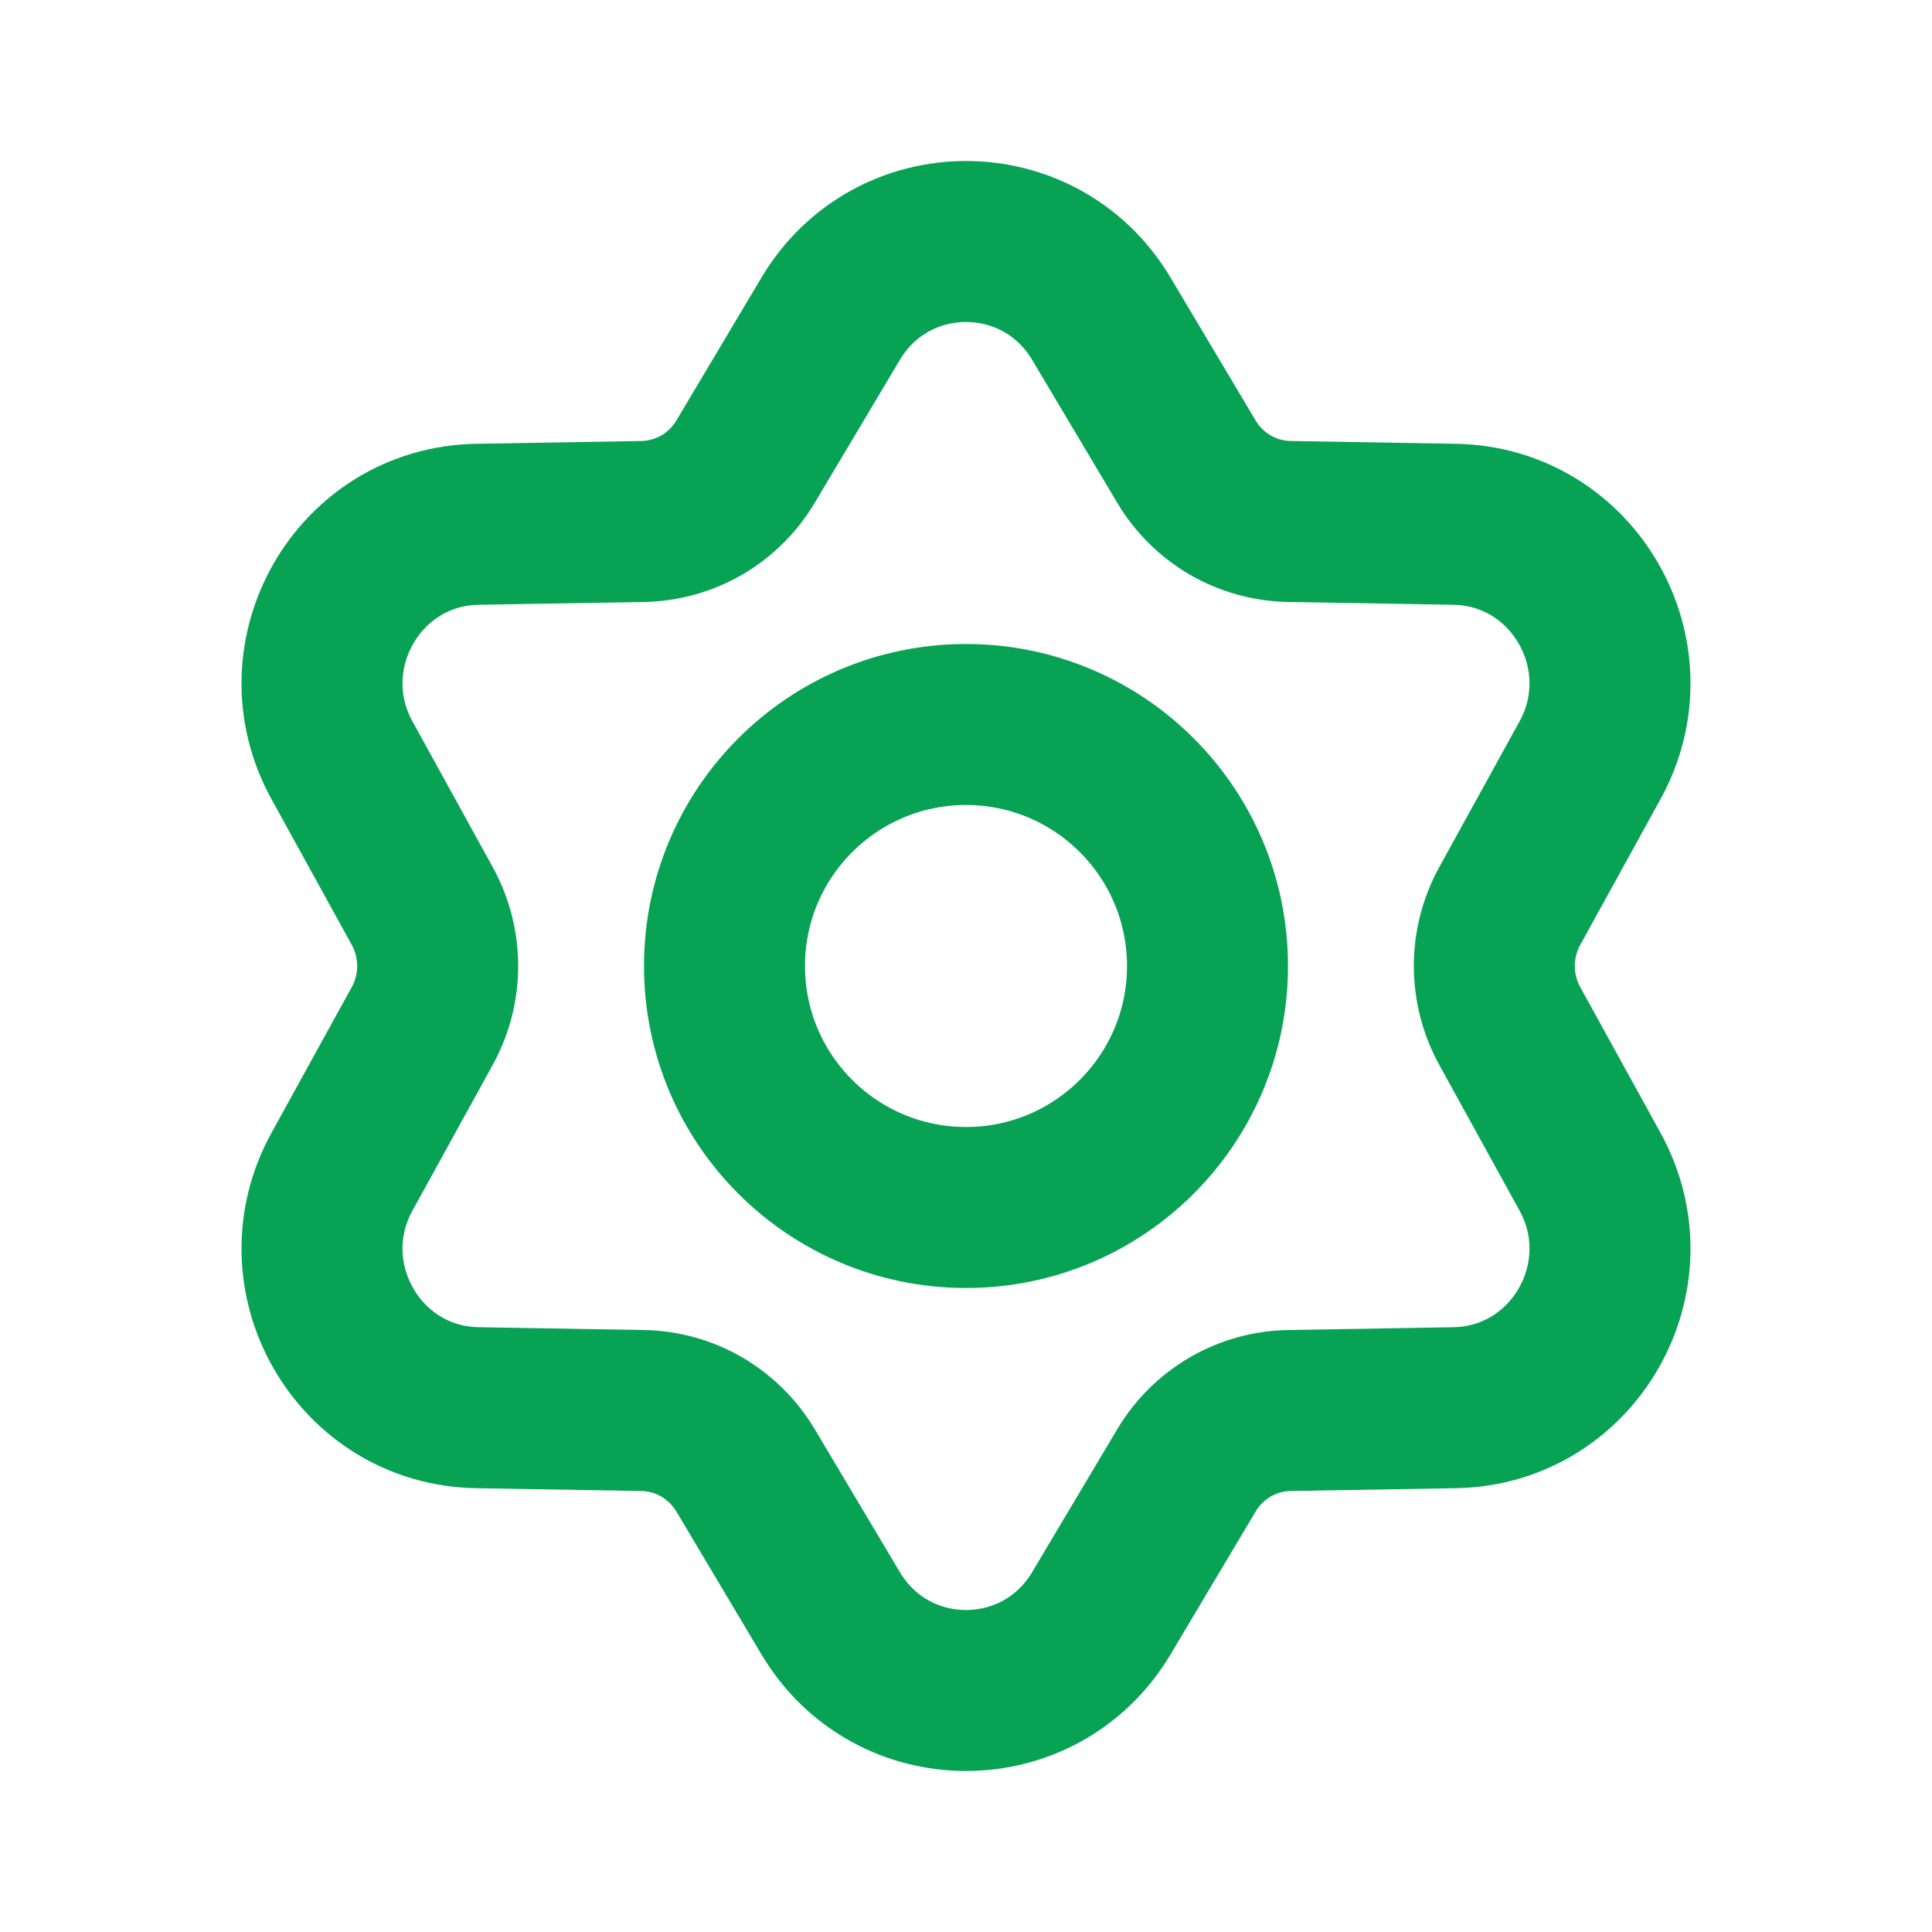
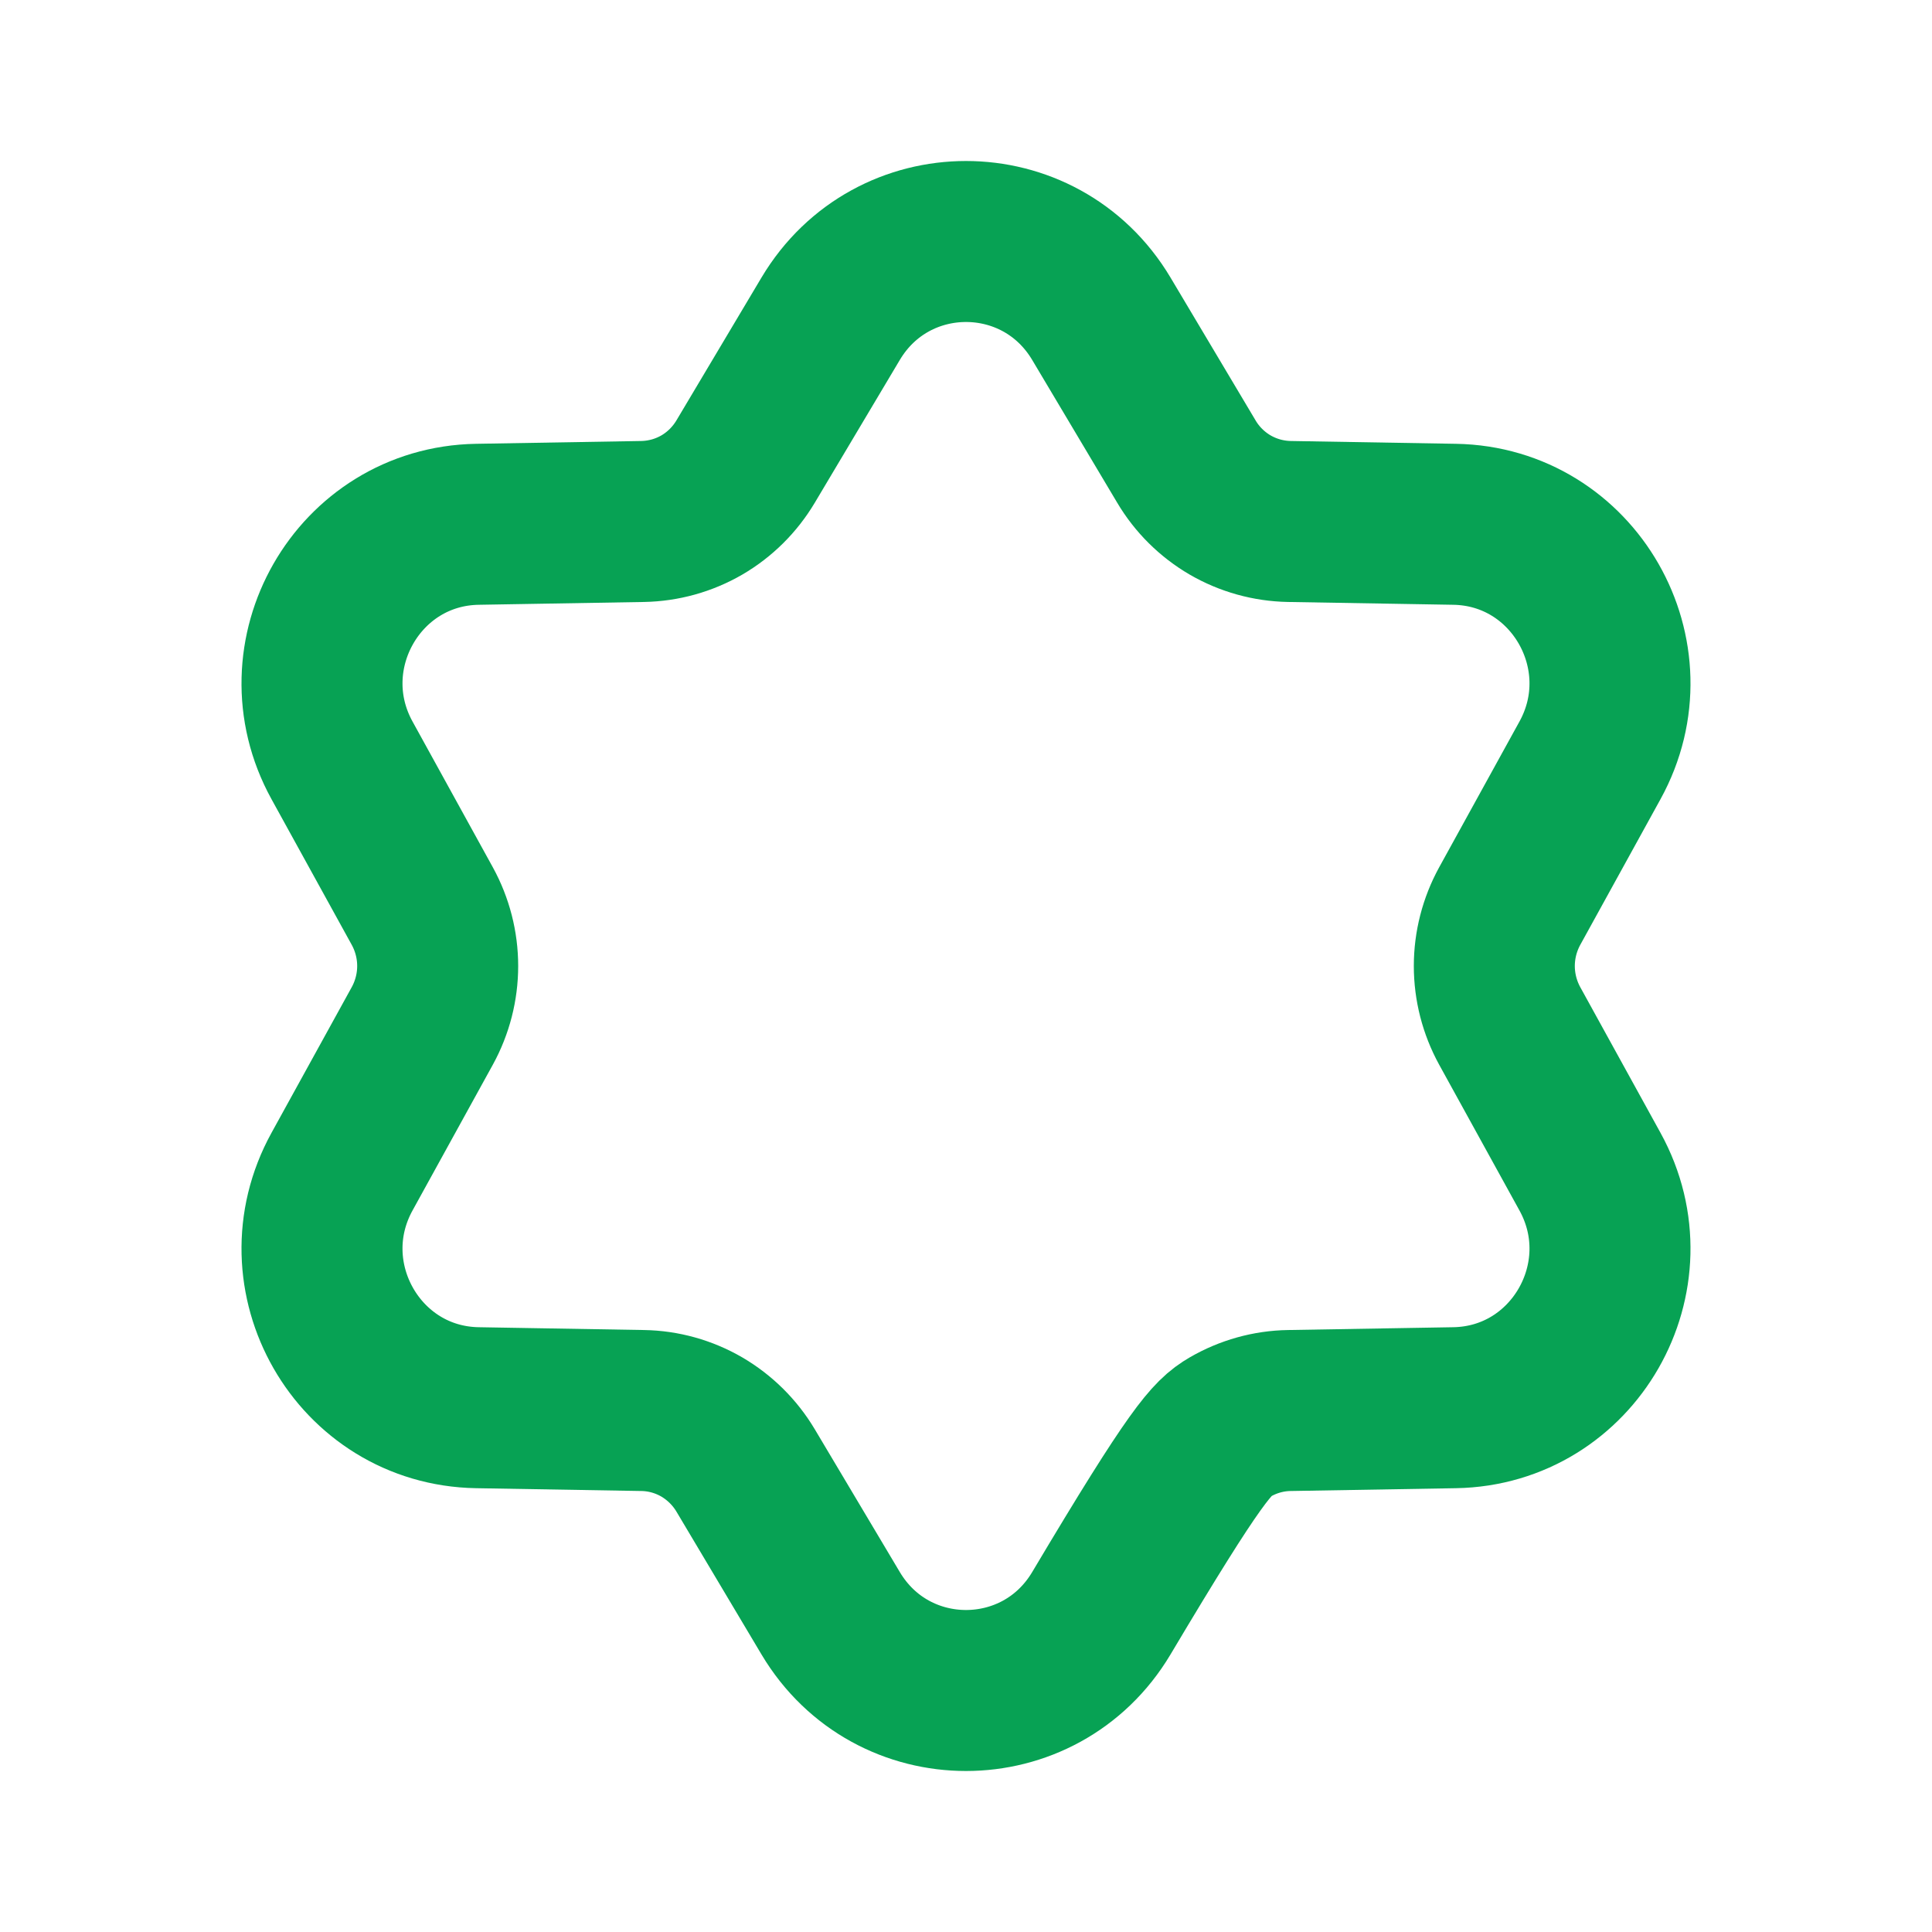
<svg xmlns="http://www.w3.org/2000/svg" width="24" height="24" fill="none" viewBox="0 0 24 24">
-   <circle cx="12" cy="12" r="3" stroke="#07A254" stroke-linecap="round" stroke-linejoin="round" stroke-width="2" />
-   <path stroke="#07A254" stroke-linecap="round" stroke-linejoin="round" stroke-width="2" d="M9.262 18.266L10.319 20.041C10.7 20.68 11.35 21 12 21C12.65 21 13.3 20.68 13.681 20.041L14.738 18.266C14.87 18.043 15.058 17.858 15.281 17.727C15.505 17.597 15.758 17.526 16.016 17.522L18.07 17.487C19.55 17.462 20.469 15.857 19.751 14.554L18.754 12.744C18.629 12.516 18.563 12.26 18.563 12C18.563 11.74 18.629 11.484 18.754 11.256L19.751 9.446C20.469 8.143 19.55 6.538 18.07 6.513L16.016 6.478C15.758 6.473 15.505 6.403 15.281 6.273C15.058 6.143 14.87 5.957 14.738 5.734L13.681 3.959C13.3 3.32 12.65 3 12 3C11.35 3 10.7 3.32 10.319 3.959L9.262 5.734C9.129 5.957 8.942 6.143 8.719 6.273C8.495 6.403 8.242 6.473 7.984 6.478L5.93 6.513C4.45 6.538 3.531 8.143 4.249 9.446L5.246 11.256C5.371 11.484 5.437 11.74 5.437 12C5.437 12.26 5.371 12.516 5.246 12.744L4.249 14.554C3.531 15.857 4.45 17.462 5.93 17.487L7.984 17.522C8.242 17.526 8.495 17.597 8.719 17.727C8.942 17.858 9.129 18.043 9.262 18.266Z" />
+   <path stroke="#07A254" stroke-linecap="round" stroke-linejoin="round" stroke-width="2" d="M9.262 18.266L10.319 20.041C10.7 20.68 11.35 21 12 21C12.65 21 13.3 20.68 13.681 20.041C14.87 18.043 15.058 17.858 15.281 17.727C15.505 17.597 15.758 17.526 16.016 17.522L18.07 17.487C19.55 17.462 20.469 15.857 19.751 14.554L18.754 12.744C18.629 12.516 18.563 12.26 18.563 12C18.563 11.74 18.629 11.484 18.754 11.256L19.751 9.446C20.469 8.143 19.55 6.538 18.07 6.513L16.016 6.478C15.758 6.473 15.505 6.403 15.281 6.273C15.058 6.143 14.87 5.957 14.738 5.734L13.681 3.959C13.3 3.32 12.65 3 12 3C11.35 3 10.7 3.32 10.319 3.959L9.262 5.734C9.129 5.957 8.942 6.143 8.719 6.273C8.495 6.403 8.242 6.473 7.984 6.478L5.93 6.513C4.45 6.538 3.531 8.143 4.249 9.446L5.246 11.256C5.371 11.484 5.437 11.74 5.437 12C5.437 12.26 5.371 12.516 5.246 12.744L4.249 14.554C3.531 15.857 4.45 17.462 5.93 17.487L7.984 17.522C8.242 17.526 8.495 17.597 8.719 17.727C8.942 17.858 9.129 18.043 9.262 18.266Z" />
</svg>